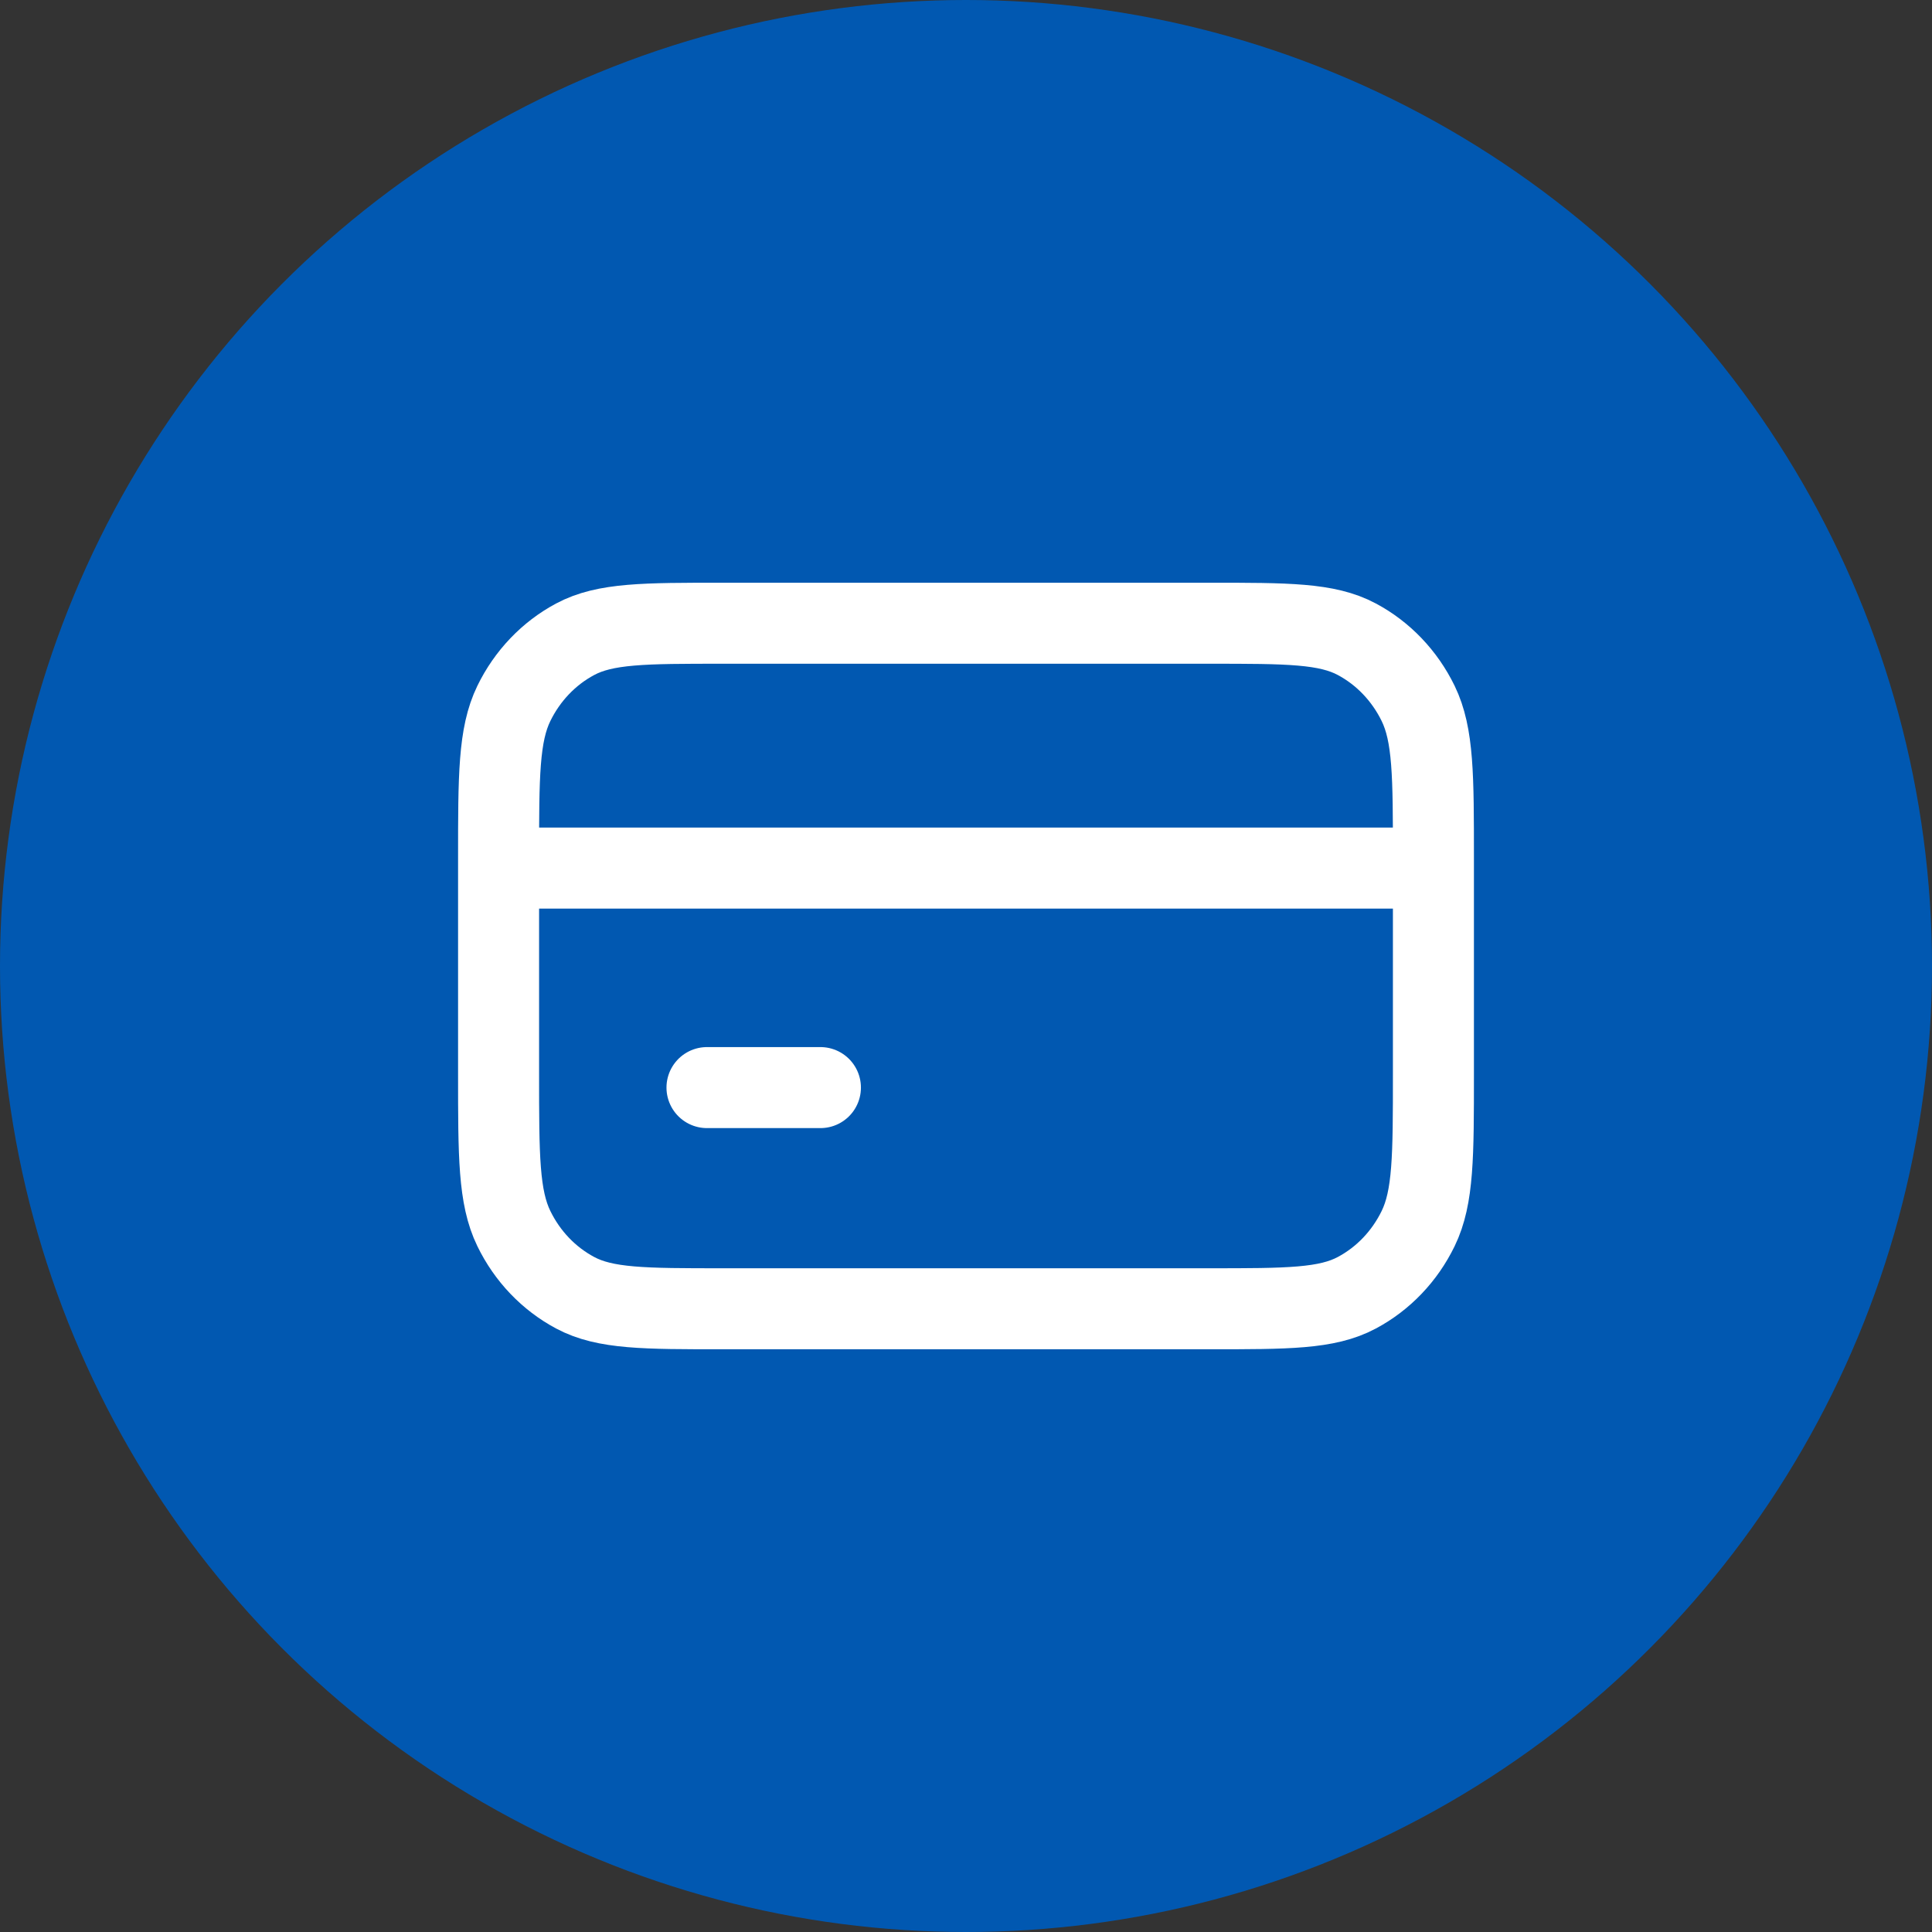
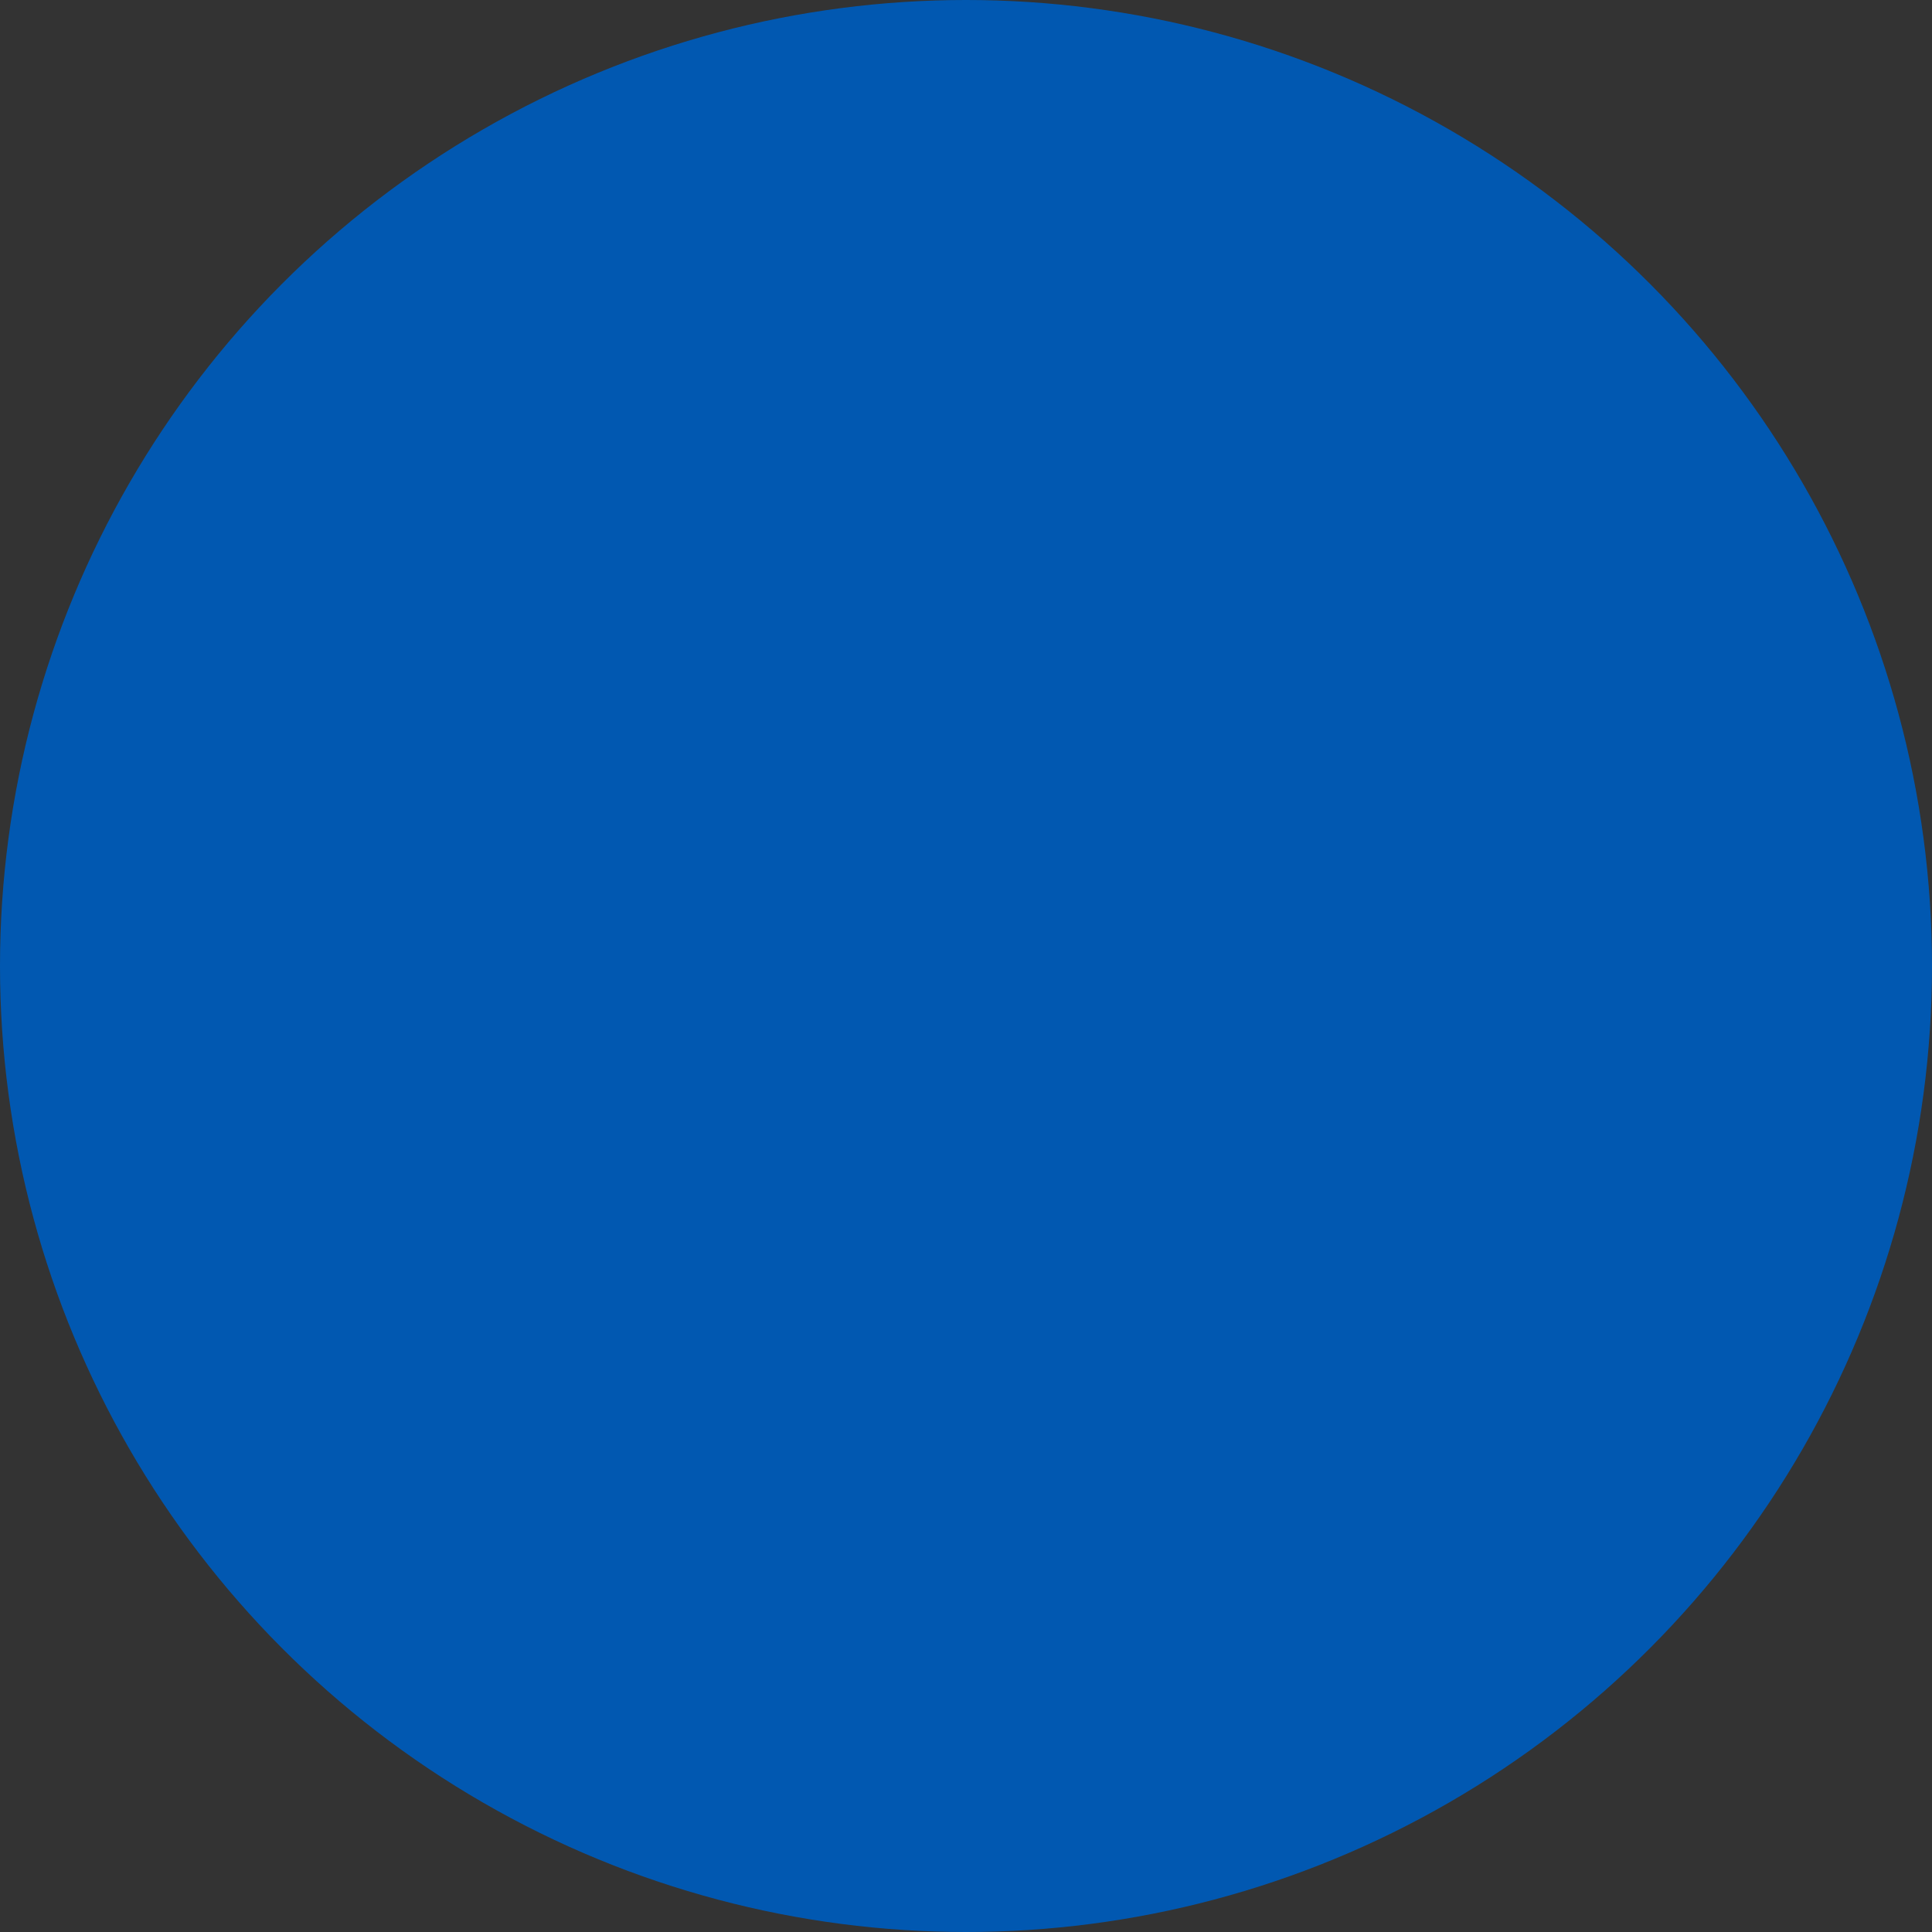
<svg xmlns="http://www.w3.org/2000/svg" width="31" height="31" viewBox="0 0 31 31" fill="none">
  <rect x="0" y="0" width="31" height="31" fill="#333333" stroke="none" />
  <circle cx="15.5" cy="15.5" r="15.5" fill="#0158B1" />
-   <path d="M8 13.929H23M11.344 17.451H13.164M11.6 21H19.4C20.66 21 21.29 21 21.771 20.743C22.195 20.517 22.539 20.157 22.755 19.713C23 19.209 23 18.549 23 17.229V13.771C23 12.451 23 11.791 22.755 11.287C22.539 10.844 22.195 10.483 21.771 10.257C21.29 10 20.66 10 19.4 10H11.6C10.34 10 9.71 10 9.229 10.257C8.805 10.483 8.461 10.844 8.245 11.287C8 11.791 8 12.451 8 13.771V17.229C8 18.549 8 19.209 8.245 19.713C8.461 20.157 8.805 20.517 9.229 20.743C9.71 21 10.34 21 11.6 21Z" stroke="white" stroke-width="1.3" stroke-linecap="round" stroke-linejoin="round" />
</svg>